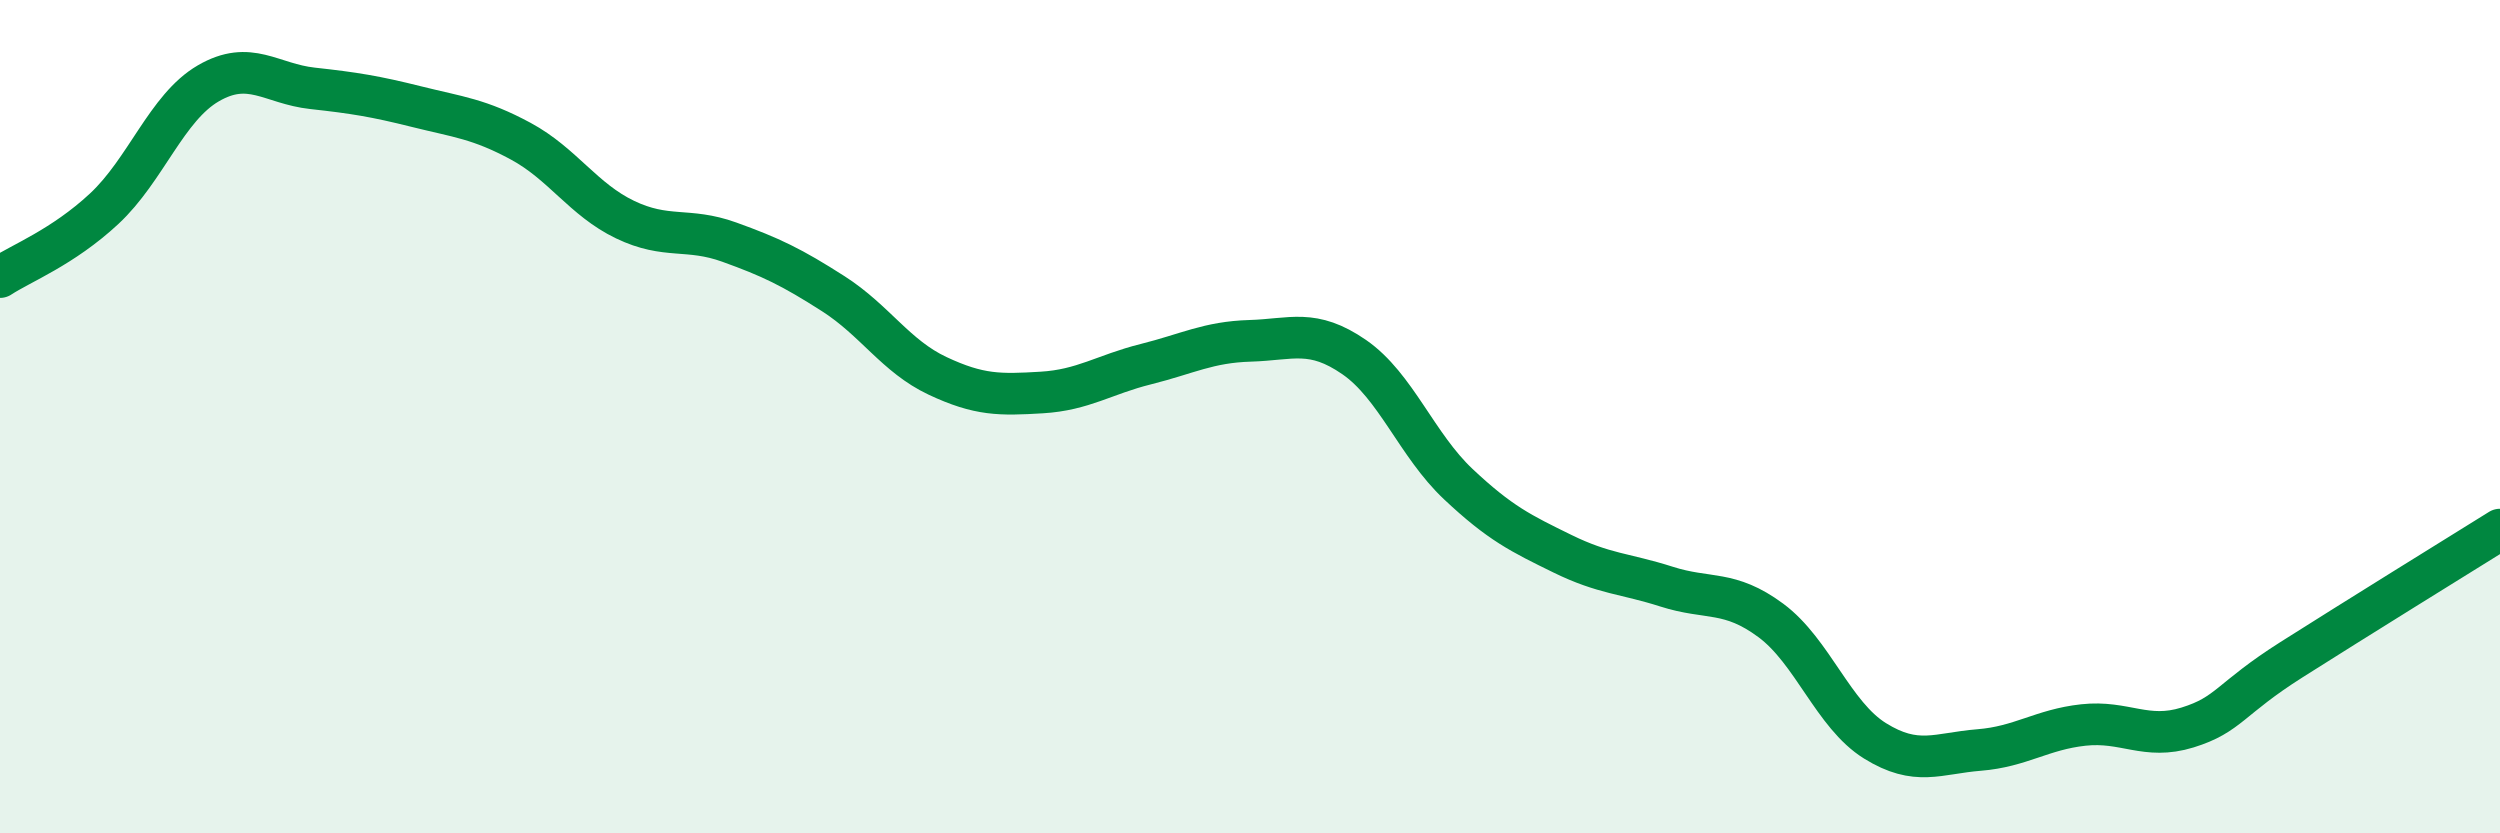
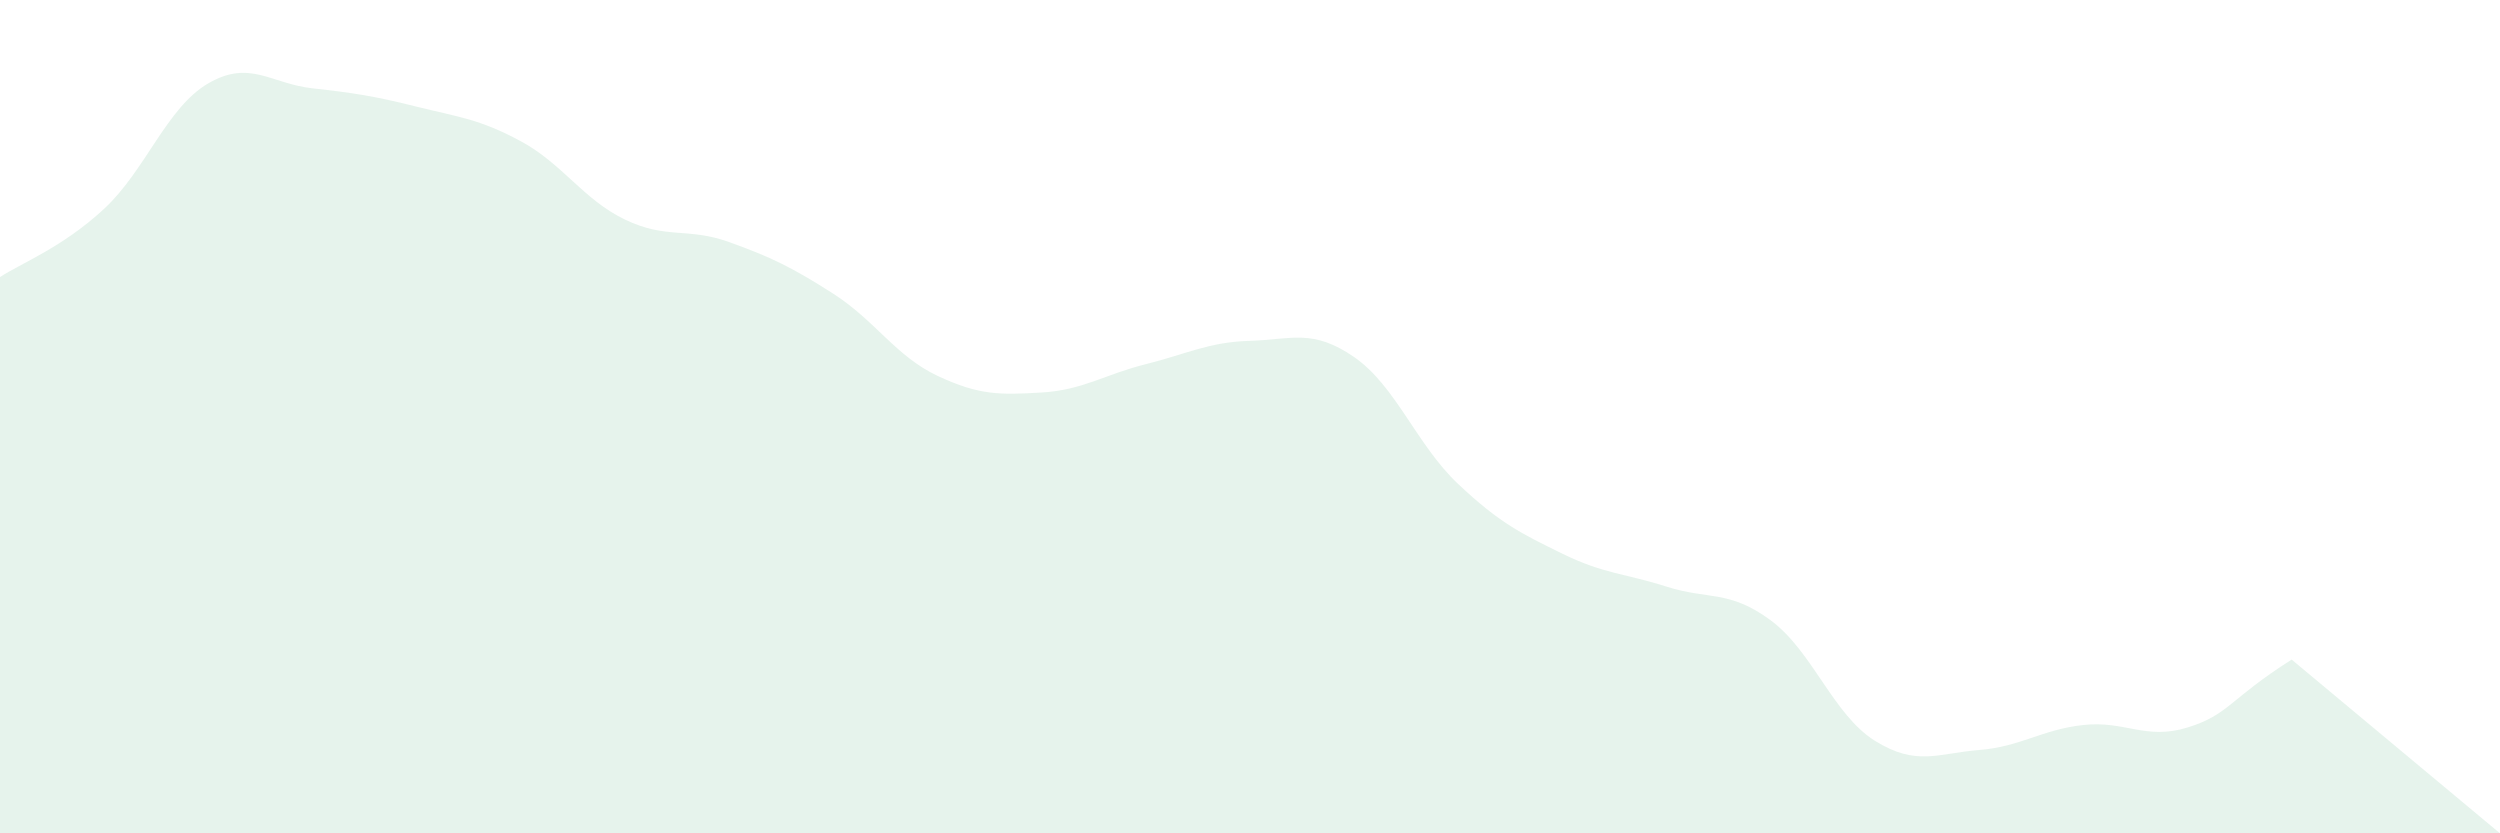
<svg xmlns="http://www.w3.org/2000/svg" width="60" height="20" viewBox="0 0 60 20">
-   <path d="M 0,6.65 C 0.5,6.32 1.5,5.94 2.5,5.01 C 3.5,4.08 4,2.58 5,2 C 6,1.42 6.5,2.01 7.5,2.12 C 8.5,2.23 9,2.31 10,2.56 C 11,2.81 11.5,2.85 12.5,3.39 C 13.5,3.93 14,4.79 15,5.27 C 16,5.75 16.5,5.45 17.5,5.81 C 18.5,6.17 19,6.41 20,7.05 C 21,7.69 21.5,8.55 22.5,9.02 C 23.5,9.49 24,9.48 25,9.42 C 26,9.36 26.5,8.99 27.5,8.74 C 28.5,8.49 29,8.21 30,8.18 C 31,8.15 31.5,7.88 32.5,8.57 C 33.5,9.26 34,10.68 35,11.62 C 36,12.56 36.5,12.8 37.5,13.29 C 38.5,13.78 39,13.76 40,14.08 C 41,14.4 41.5,14.15 42.5,14.89 C 43.5,15.63 44,17.16 45,17.78 C 46,18.4 46.5,18.08 47.5,18 C 48.5,17.92 49,17.51 50,17.4 C 51,17.29 51.5,17.77 52.5,17.46 C 53.5,17.15 53.5,16.78 55,15.83 C 56.5,14.88 59,13.33 60,12.71L60 20L0 20Z" fill="#008740" opacity="0.1" stroke-linecap="round" stroke-linejoin="round" />
-   <path d="M 0,6.65 C 0.5,6.32 1.5,5.94 2.5,5.01 C 3.5,4.08 4,2.58 5,2 C 6,1.42 6.5,2.01 7.5,2.12 C 8.5,2.23 9,2.31 10,2.56 C 11,2.81 11.5,2.85 12.5,3.39 C 13.5,3.93 14,4.79 15,5.27 C 16,5.75 16.5,5.45 17.5,5.81 C 18.5,6.17 19,6.41 20,7.05 C 21,7.69 21.5,8.55 22.5,9.02 C 23.5,9.49 24,9.48 25,9.42 C 26,9.36 26.5,8.99 27.5,8.74 C 28.5,8.49 29,8.21 30,8.18 C 31,8.15 31.5,7.88 32.5,8.57 C 33.5,9.26 34,10.68 35,11.62 C 36,12.56 36.5,12.8 37.5,13.29 C 38.5,13.78 39,13.76 40,14.08 C 41,14.4 41.5,14.15 42.5,14.89 C 43.5,15.63 44,17.16 45,17.78 C 46,18.4 46.5,18.08 47.5,18 C 48.5,17.92 49,17.51 50,17.4 C 51,17.29 51.5,17.77 52.5,17.46 C 53.5,17.15 53.5,16.78 55,15.83 C 56.5,14.88 59,13.33 60,12.71" stroke="#008740" stroke-width="1" fill="none" stroke-linecap="round" stroke-linejoin="round" />
+   <path d="M 0,6.65 C 0.5,6.32 1.5,5.94 2.5,5.01 C 3.5,4.08 4,2.58 5,2 C 6,1.42 6.5,2.01 7.5,2.12 C 8.5,2.23 9,2.31 10,2.56 C 11,2.81 11.5,2.85 12.5,3.39 C 13.5,3.93 14,4.79 15,5.27 C 16,5.75 16.5,5.45 17.5,5.81 C 18.5,6.17 19,6.41 20,7.05 C 21,7.69 21.5,8.55 22.5,9.02 C 23.5,9.49 24,9.48 25,9.42 C 26,9.36 26.5,8.99 27.5,8.74 C 28.5,8.49 29,8.21 30,8.18 C 31,8.15 31.5,7.88 32.5,8.57 C 33.5,9.26 34,10.68 35,11.62 C 36,12.56 36.5,12.8 37.5,13.29 C 38.5,13.78 39,13.76 40,14.08 C 41,14.4 41.5,14.15 42.5,14.89 C 43.5,15.63 44,17.16 45,17.78 C 46,18.4 46.5,18.08 47.5,18 C 48.5,17.92 49,17.51 50,17.4 C 51,17.29 51.5,17.77 52.5,17.46 C 53.5,17.15 53.5,16.78 55,15.83 L60 20L0 20Z" fill="#008740" opacity="0.1" stroke-linecap="round" stroke-linejoin="round" />
</svg>